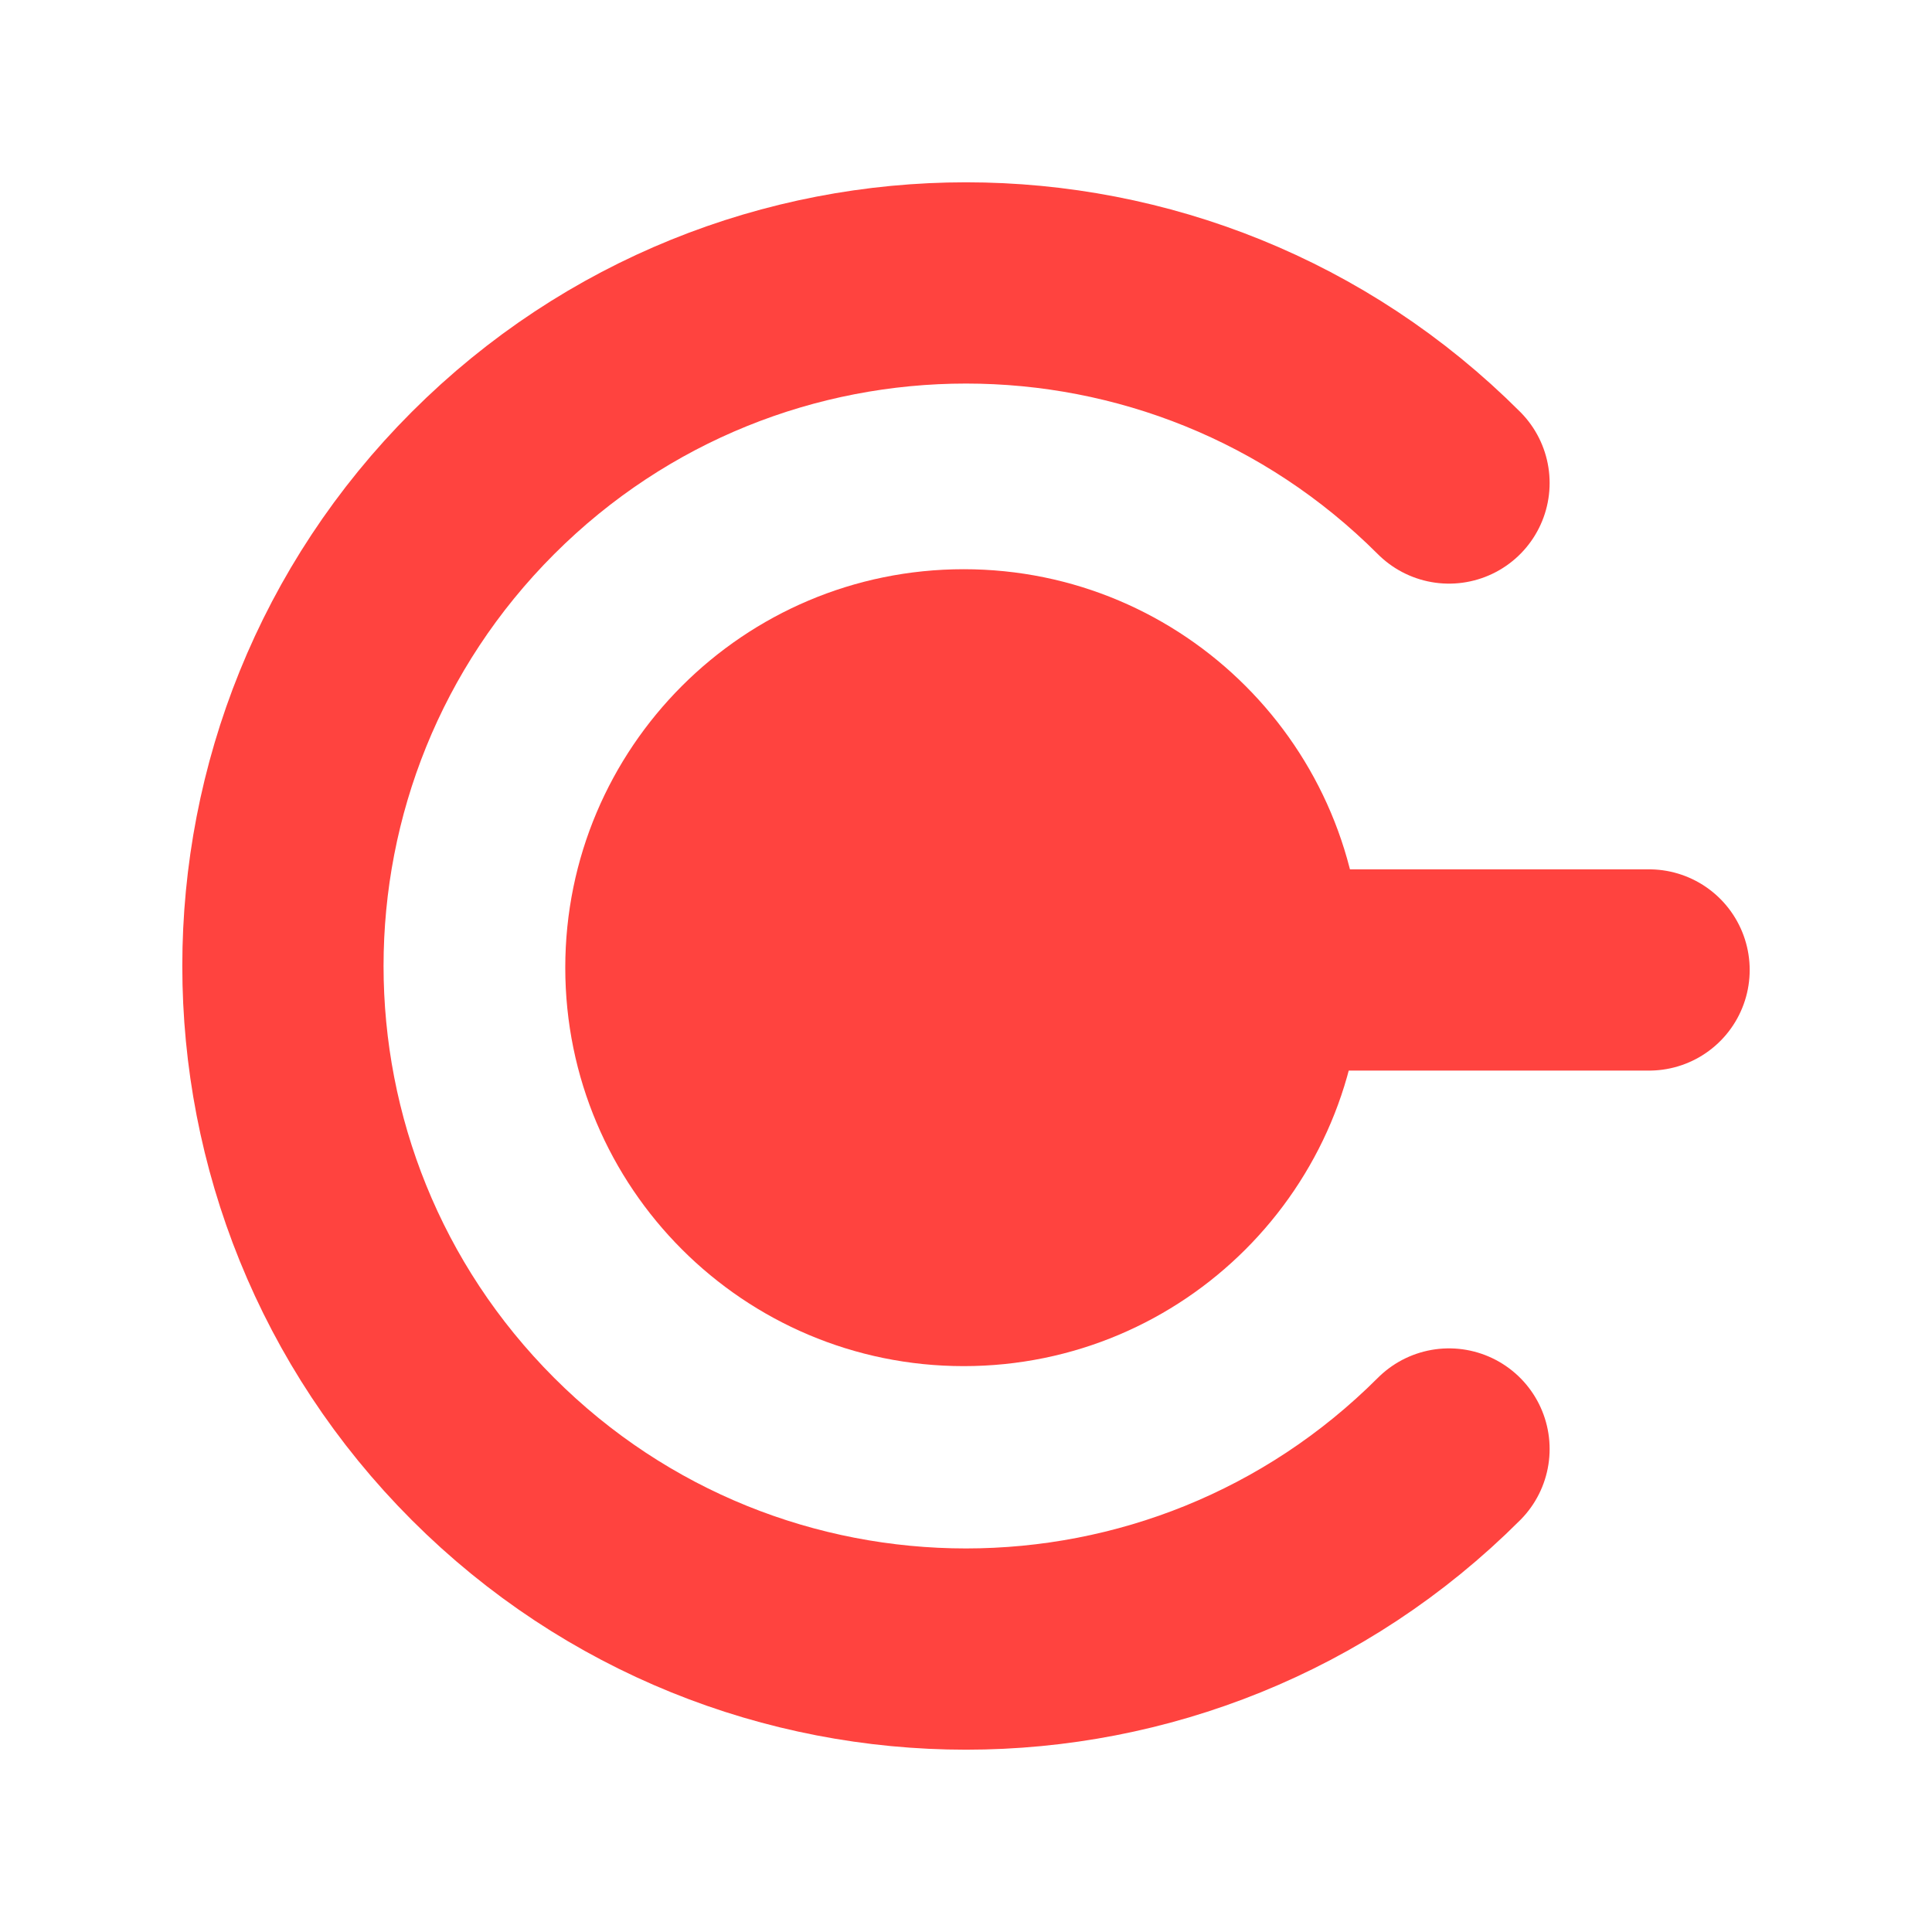
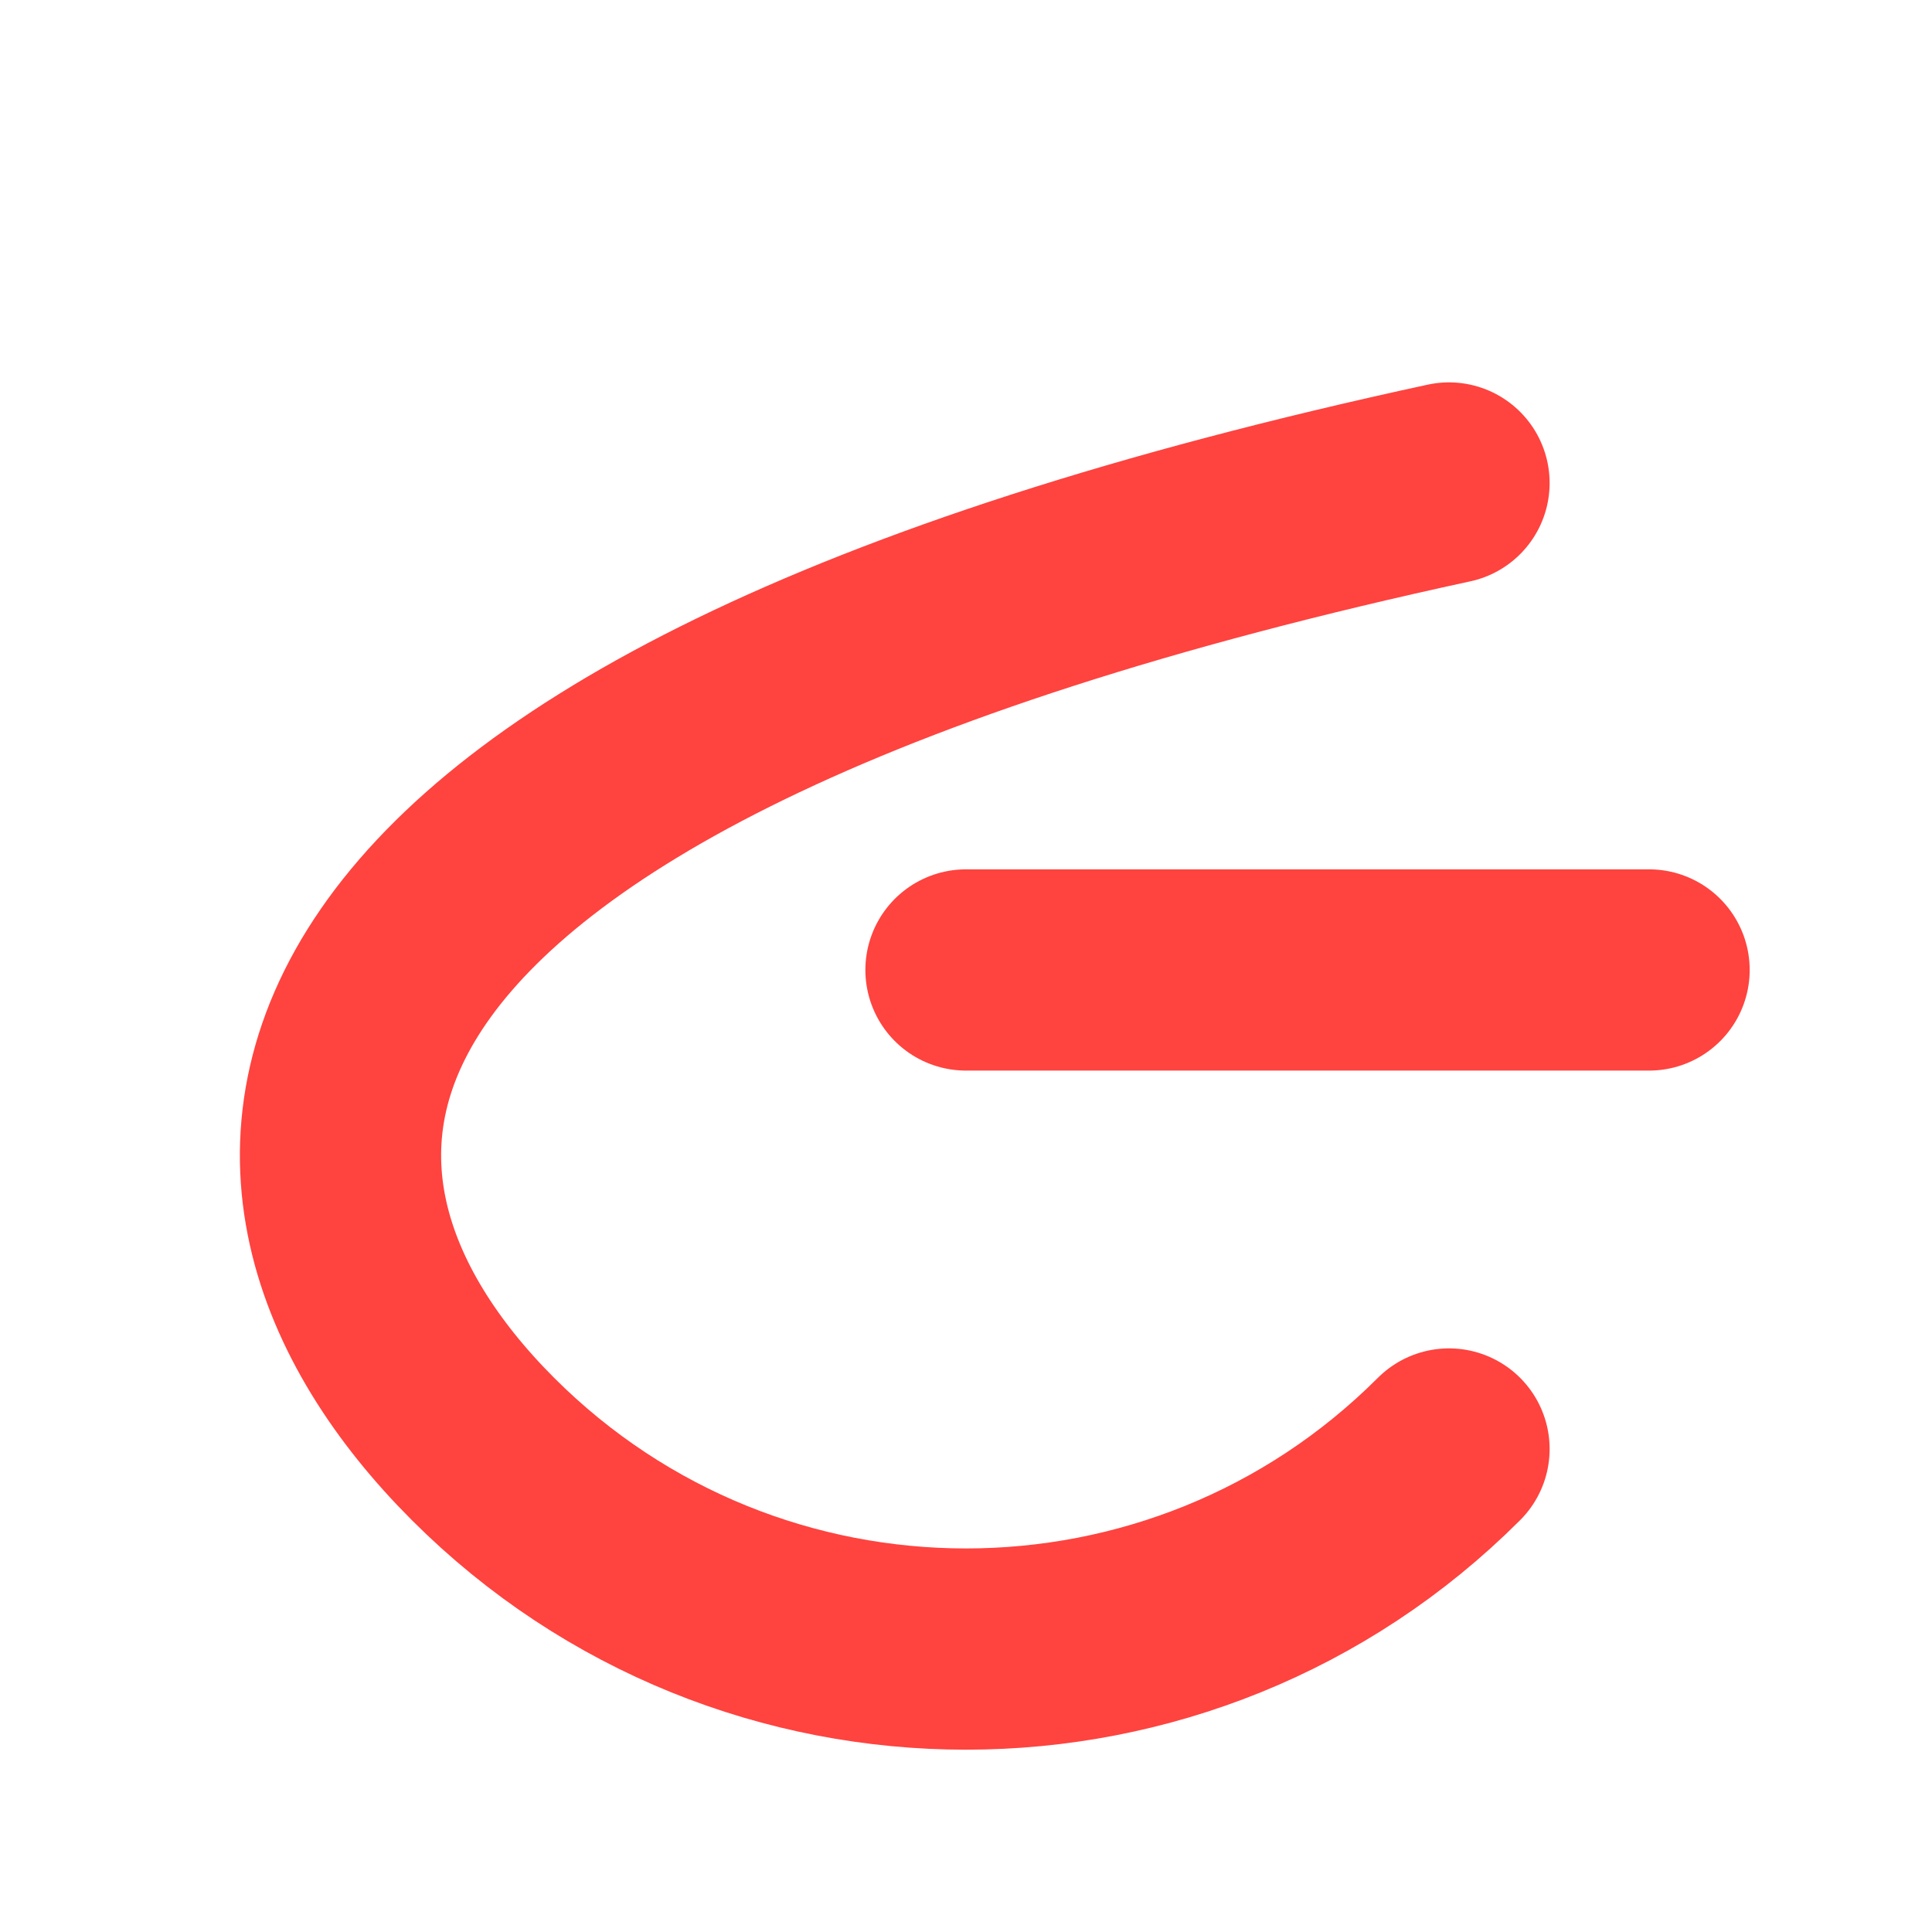
<svg xmlns="http://www.w3.org/2000/svg" width="96" height="96" viewBox="0 0 96 96" fill="none">
-   <path d="M72 24C58.745 10.745 37.255 10.745 24 24C10.745 37.255 10.745 58.745 24 72C37.255 85.255 58.745 85.255 72 72" stroke="#FF433F" stroke-width="10" stroke-linecap="round" />
-   <path d="M67.686 48.083C67.686 59.018 58.822 67.882 47.887 67.882C36.952 67.882 28.088 59.018 28.088 48.083C28.088 37.149 36.952 28.284 47.887 28.284C58.822 28.284 67.686 37.149 67.686 48.083Z" fill="#FF433F" />
+   <path d="M72 24C10.745 37.255 10.745 58.745 24 72C37.255 85.255 58.745 85.255 72 72" stroke="#FF433F" stroke-width="10" stroke-linecap="round" />
  <path d="M48 48.197H81.941" stroke="#FF433F" stroke-width="10" stroke-linecap="round" />
</svg>